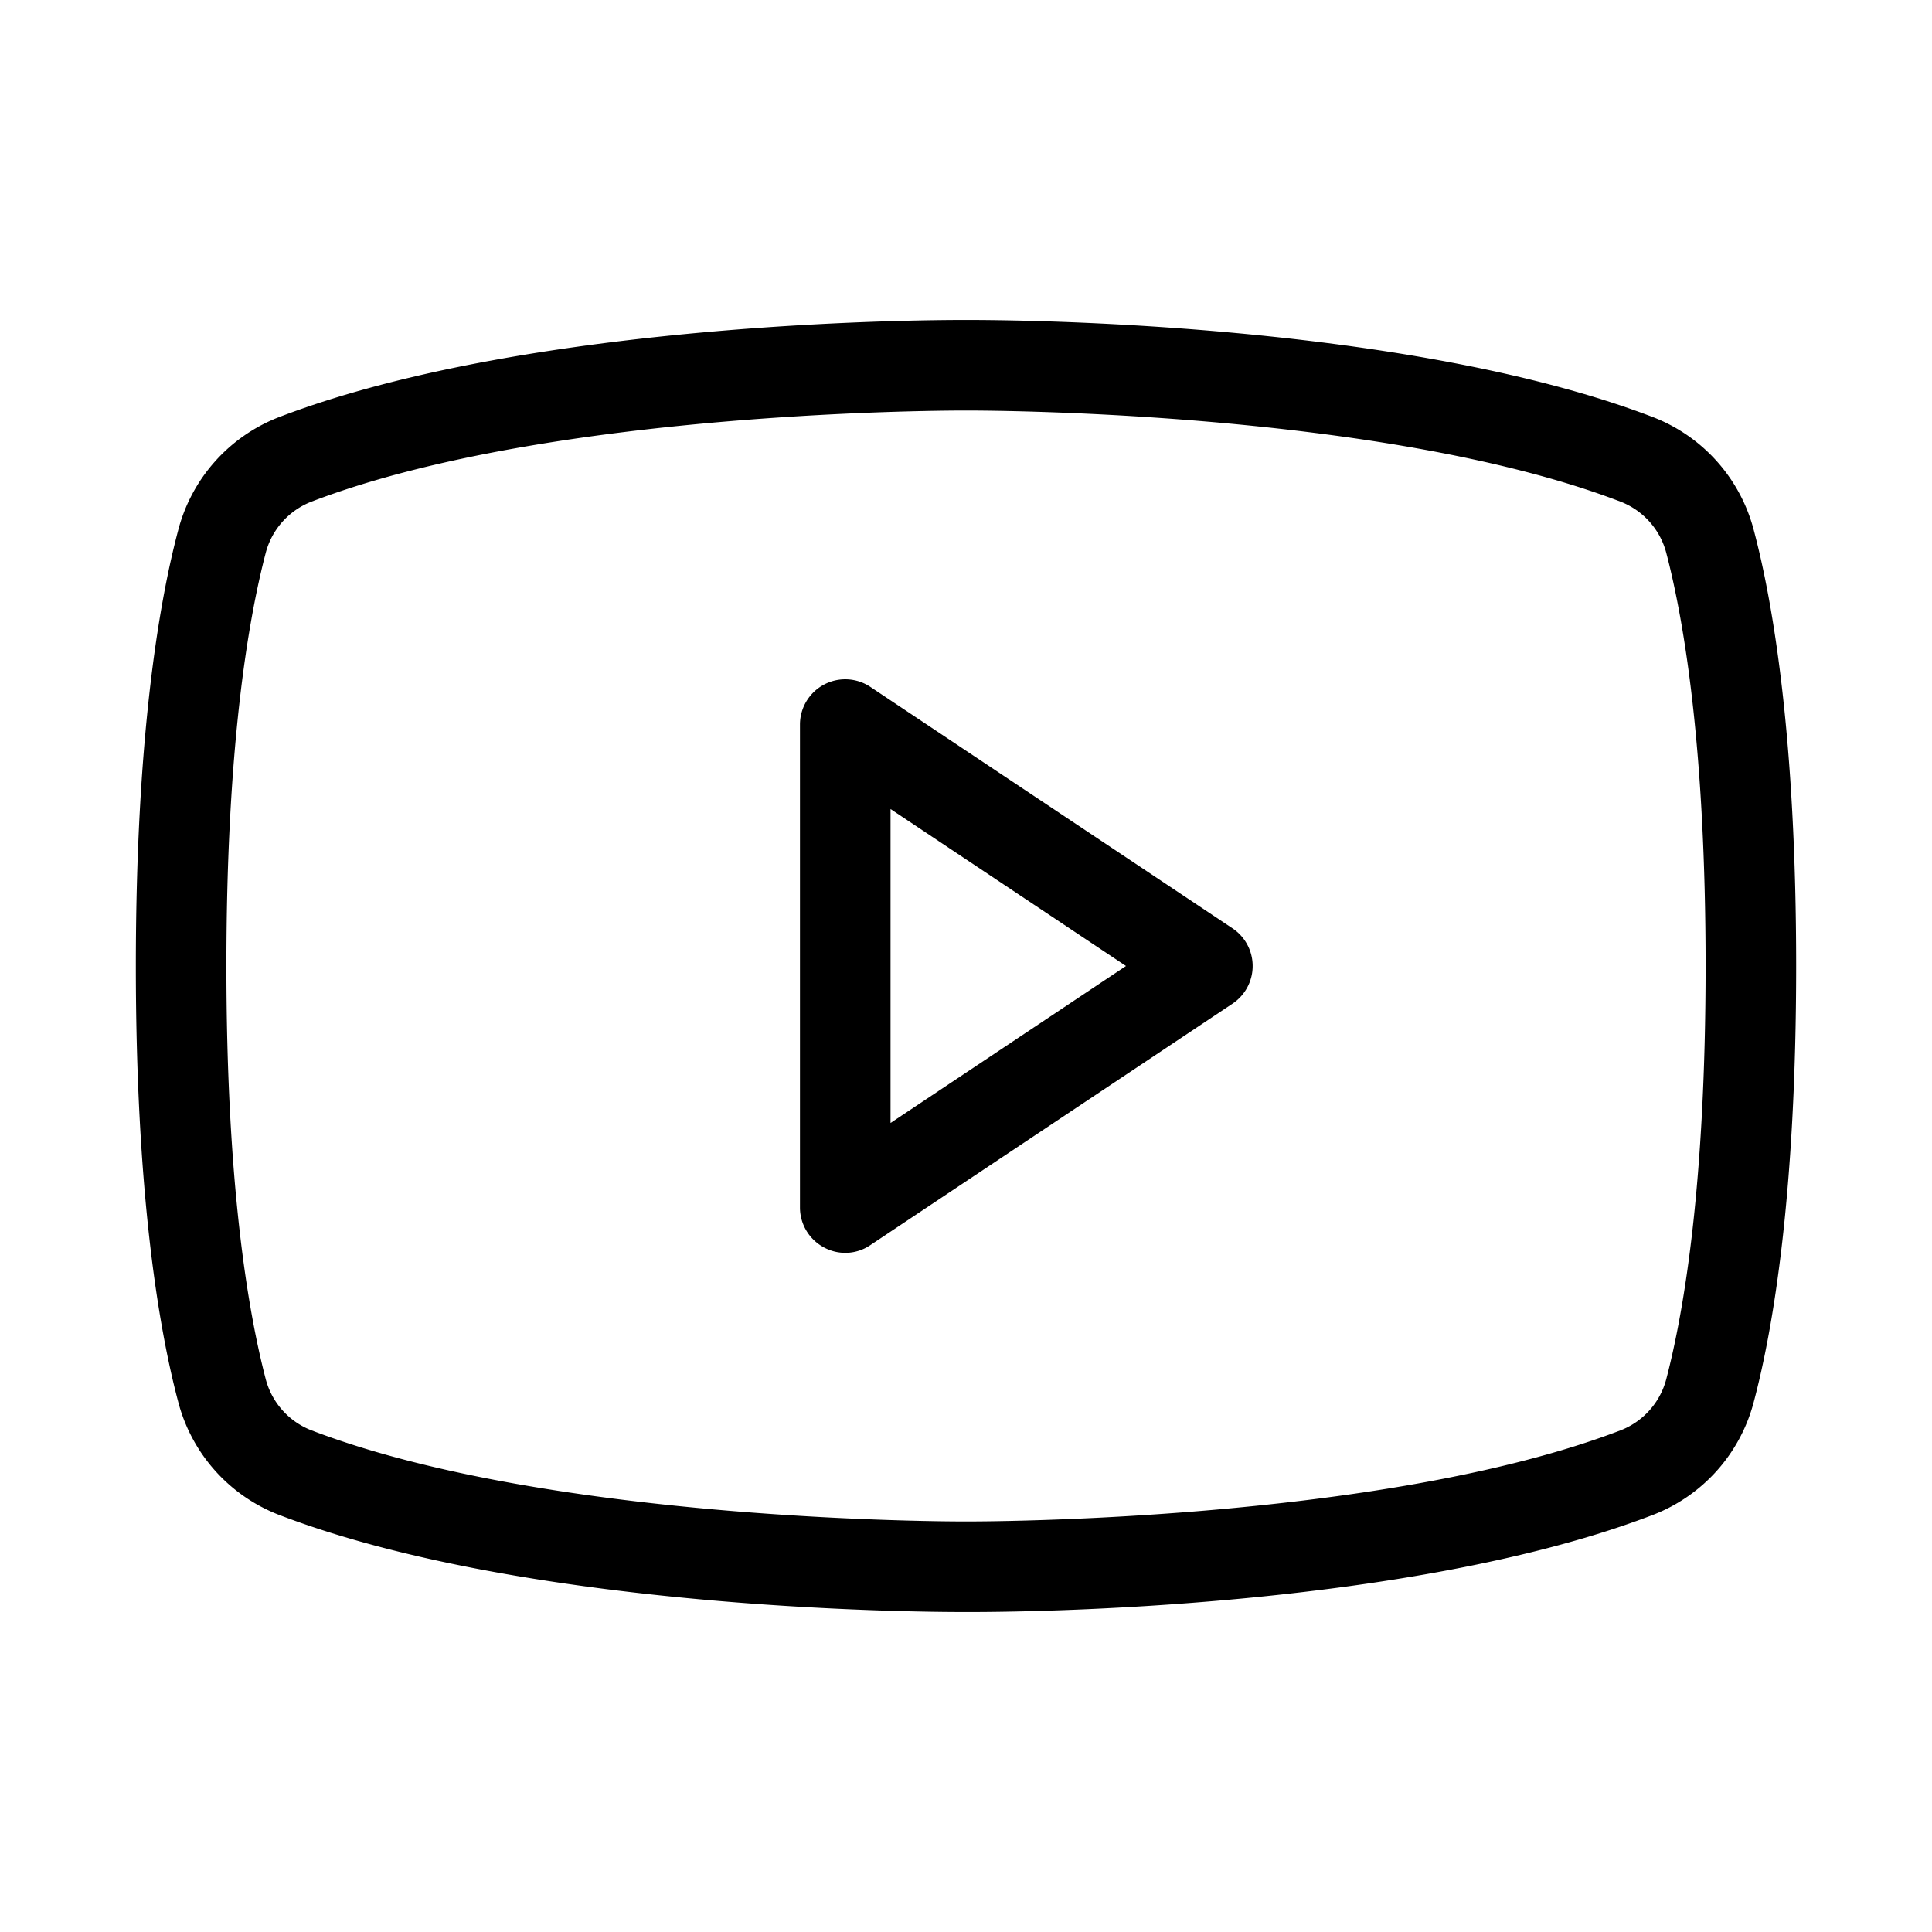
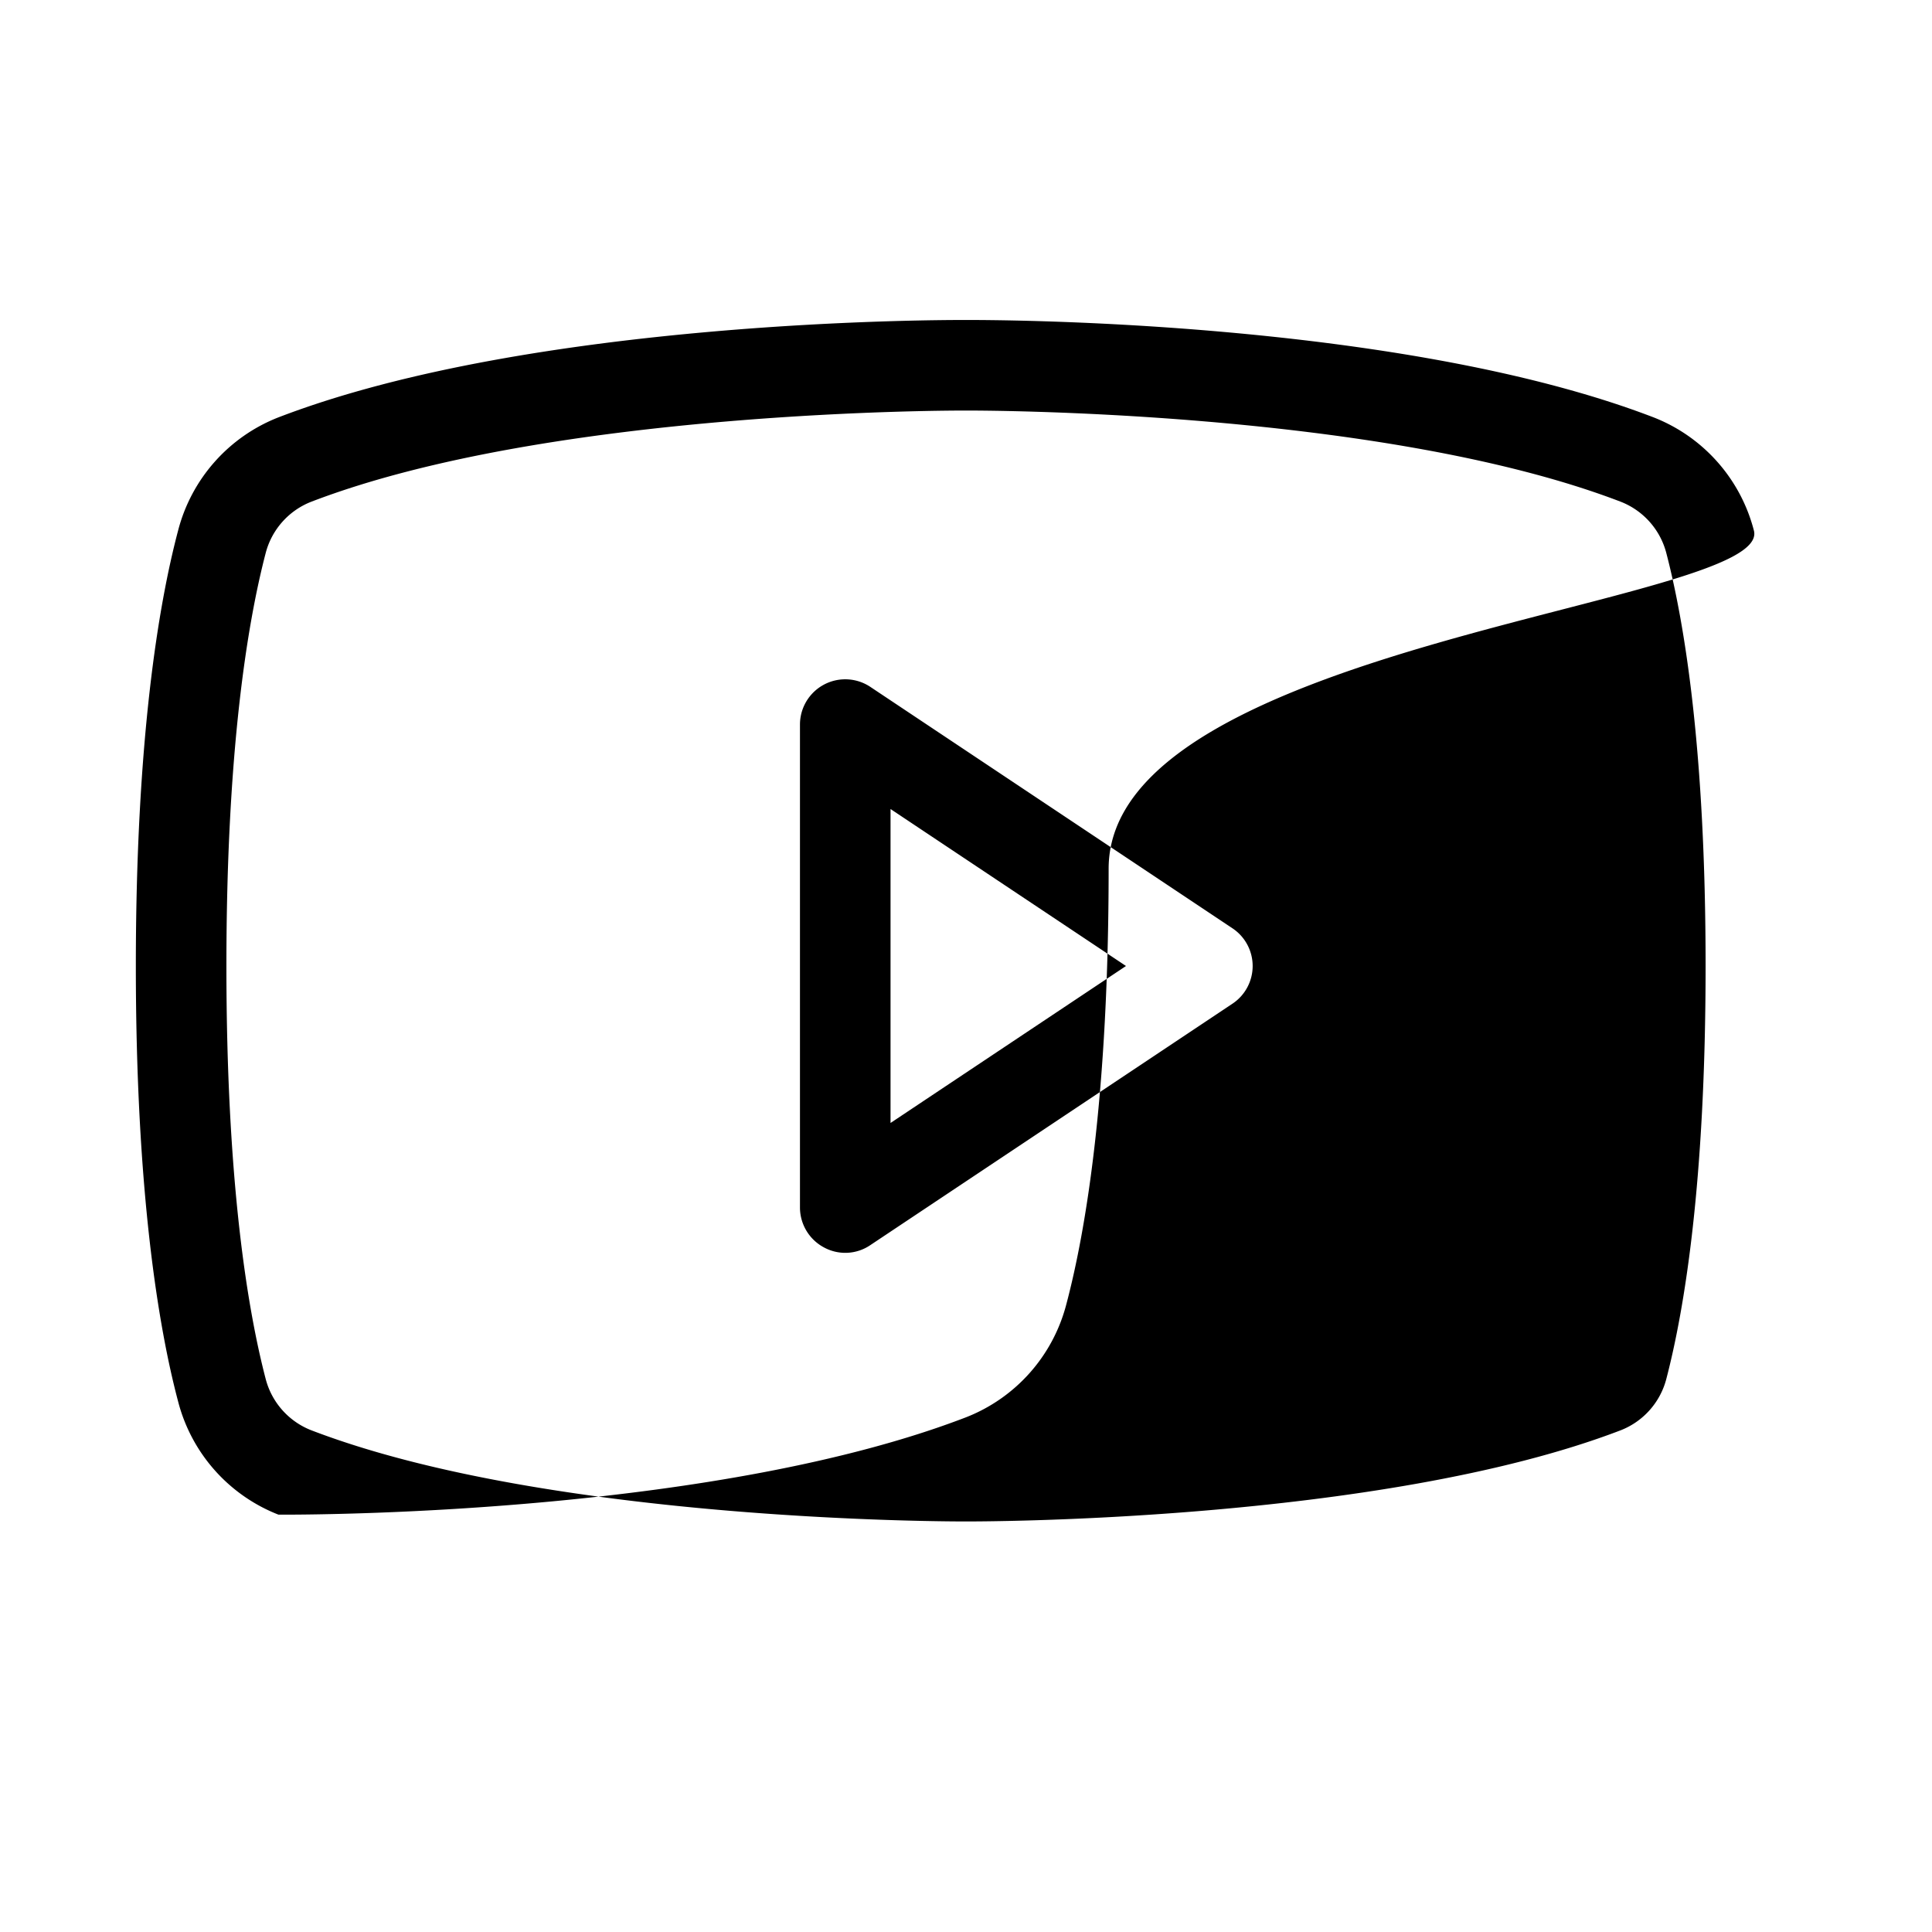
<svg xmlns="http://www.w3.org/2000/svg" viewBox="0 0 256 256" fill="currentColor">
-   <path d="M163.3,123l-48-32a6,6,0,0,0-9.3,5v64a6,6,0,0,0,3.2,5.3,5.9,5.9,0,0,0,6.1-.3l48-32a6,6,0,0,0,0-10ZM118,148.8V107.2L149.2,128ZM232.4,70.3a22,22,0,0,0-13.3-15C185,42.2,130.3,42.4,128,42.4s-57-.2-91.1,12.9a22,22,0,0,0-13.3,15C21,80.1,18,98.1,18,128s3,47.9,5.6,57.7a22,22,0,0,0,13.3,15c34.1,13.1,88.8,12.9,91.1,12.9h.7c6.9,0,57.9-.4,90.4-12.9a22,22,0,0,0,13.3-15c2.6-9.8,5.6-27.8,5.6-57.7S235,80.1,232.4,70.3ZM220.8,182.7a10,10,0,0,1-6,6.8c-32,12.3-86.2,12.1-86.8,12.1s-54.8.2-86.8-12.1a10,10,0,0,1-6-6.8C32.8,173.5,30,156.6,30,128s2.8-45.5,5.2-54.7a10,10,0,0,1,6-6.8c32-12.3,86.2-12.1,86.8-12.1s54.8-.2,86.8,12.1a10,10,0,0,1,6,6.8c2.4,9.2,5.2,26.1,5.2,54.7S223.2,173.5,220.8,182.7Z" />
+   <path d="M163.3,123l-48-32a6,6,0,0,0-9.3,5v64a6,6,0,0,0,3.2,5.3,5.9,5.9,0,0,0,6.1-.3l48-32a6,6,0,0,0,0-10ZM118,148.8V107.2L149.2,128ZM232.4,70.3a22,22,0,0,0-13.3-15C185,42.2,130.3,42.4,128,42.4s-57-.2-91.1,12.9a22,22,0,0,0-13.3,15C21,80.1,18,98.1,18,128s3,47.9,5.6,57.7a22,22,0,0,0,13.3,15h.7c6.9,0,57.9-.4,90.4-12.9a22,22,0,0,0,13.3-15c2.6-9.8,5.6-27.8,5.6-57.7S235,80.1,232.4,70.3ZM220.8,182.7a10,10,0,0,1-6,6.8c-32,12.3-86.2,12.1-86.8,12.1s-54.8.2-86.8-12.1a10,10,0,0,1-6-6.8C32.8,173.5,30,156.6,30,128s2.8-45.5,5.2-54.7a10,10,0,0,1,6-6.8c32-12.3,86.2-12.1,86.8-12.1s54.8-.2,86.8,12.1a10,10,0,0,1,6,6.8c2.4,9.2,5.2,26.1,5.2,54.7S223.2,173.5,220.8,182.7Z" />
</svg>